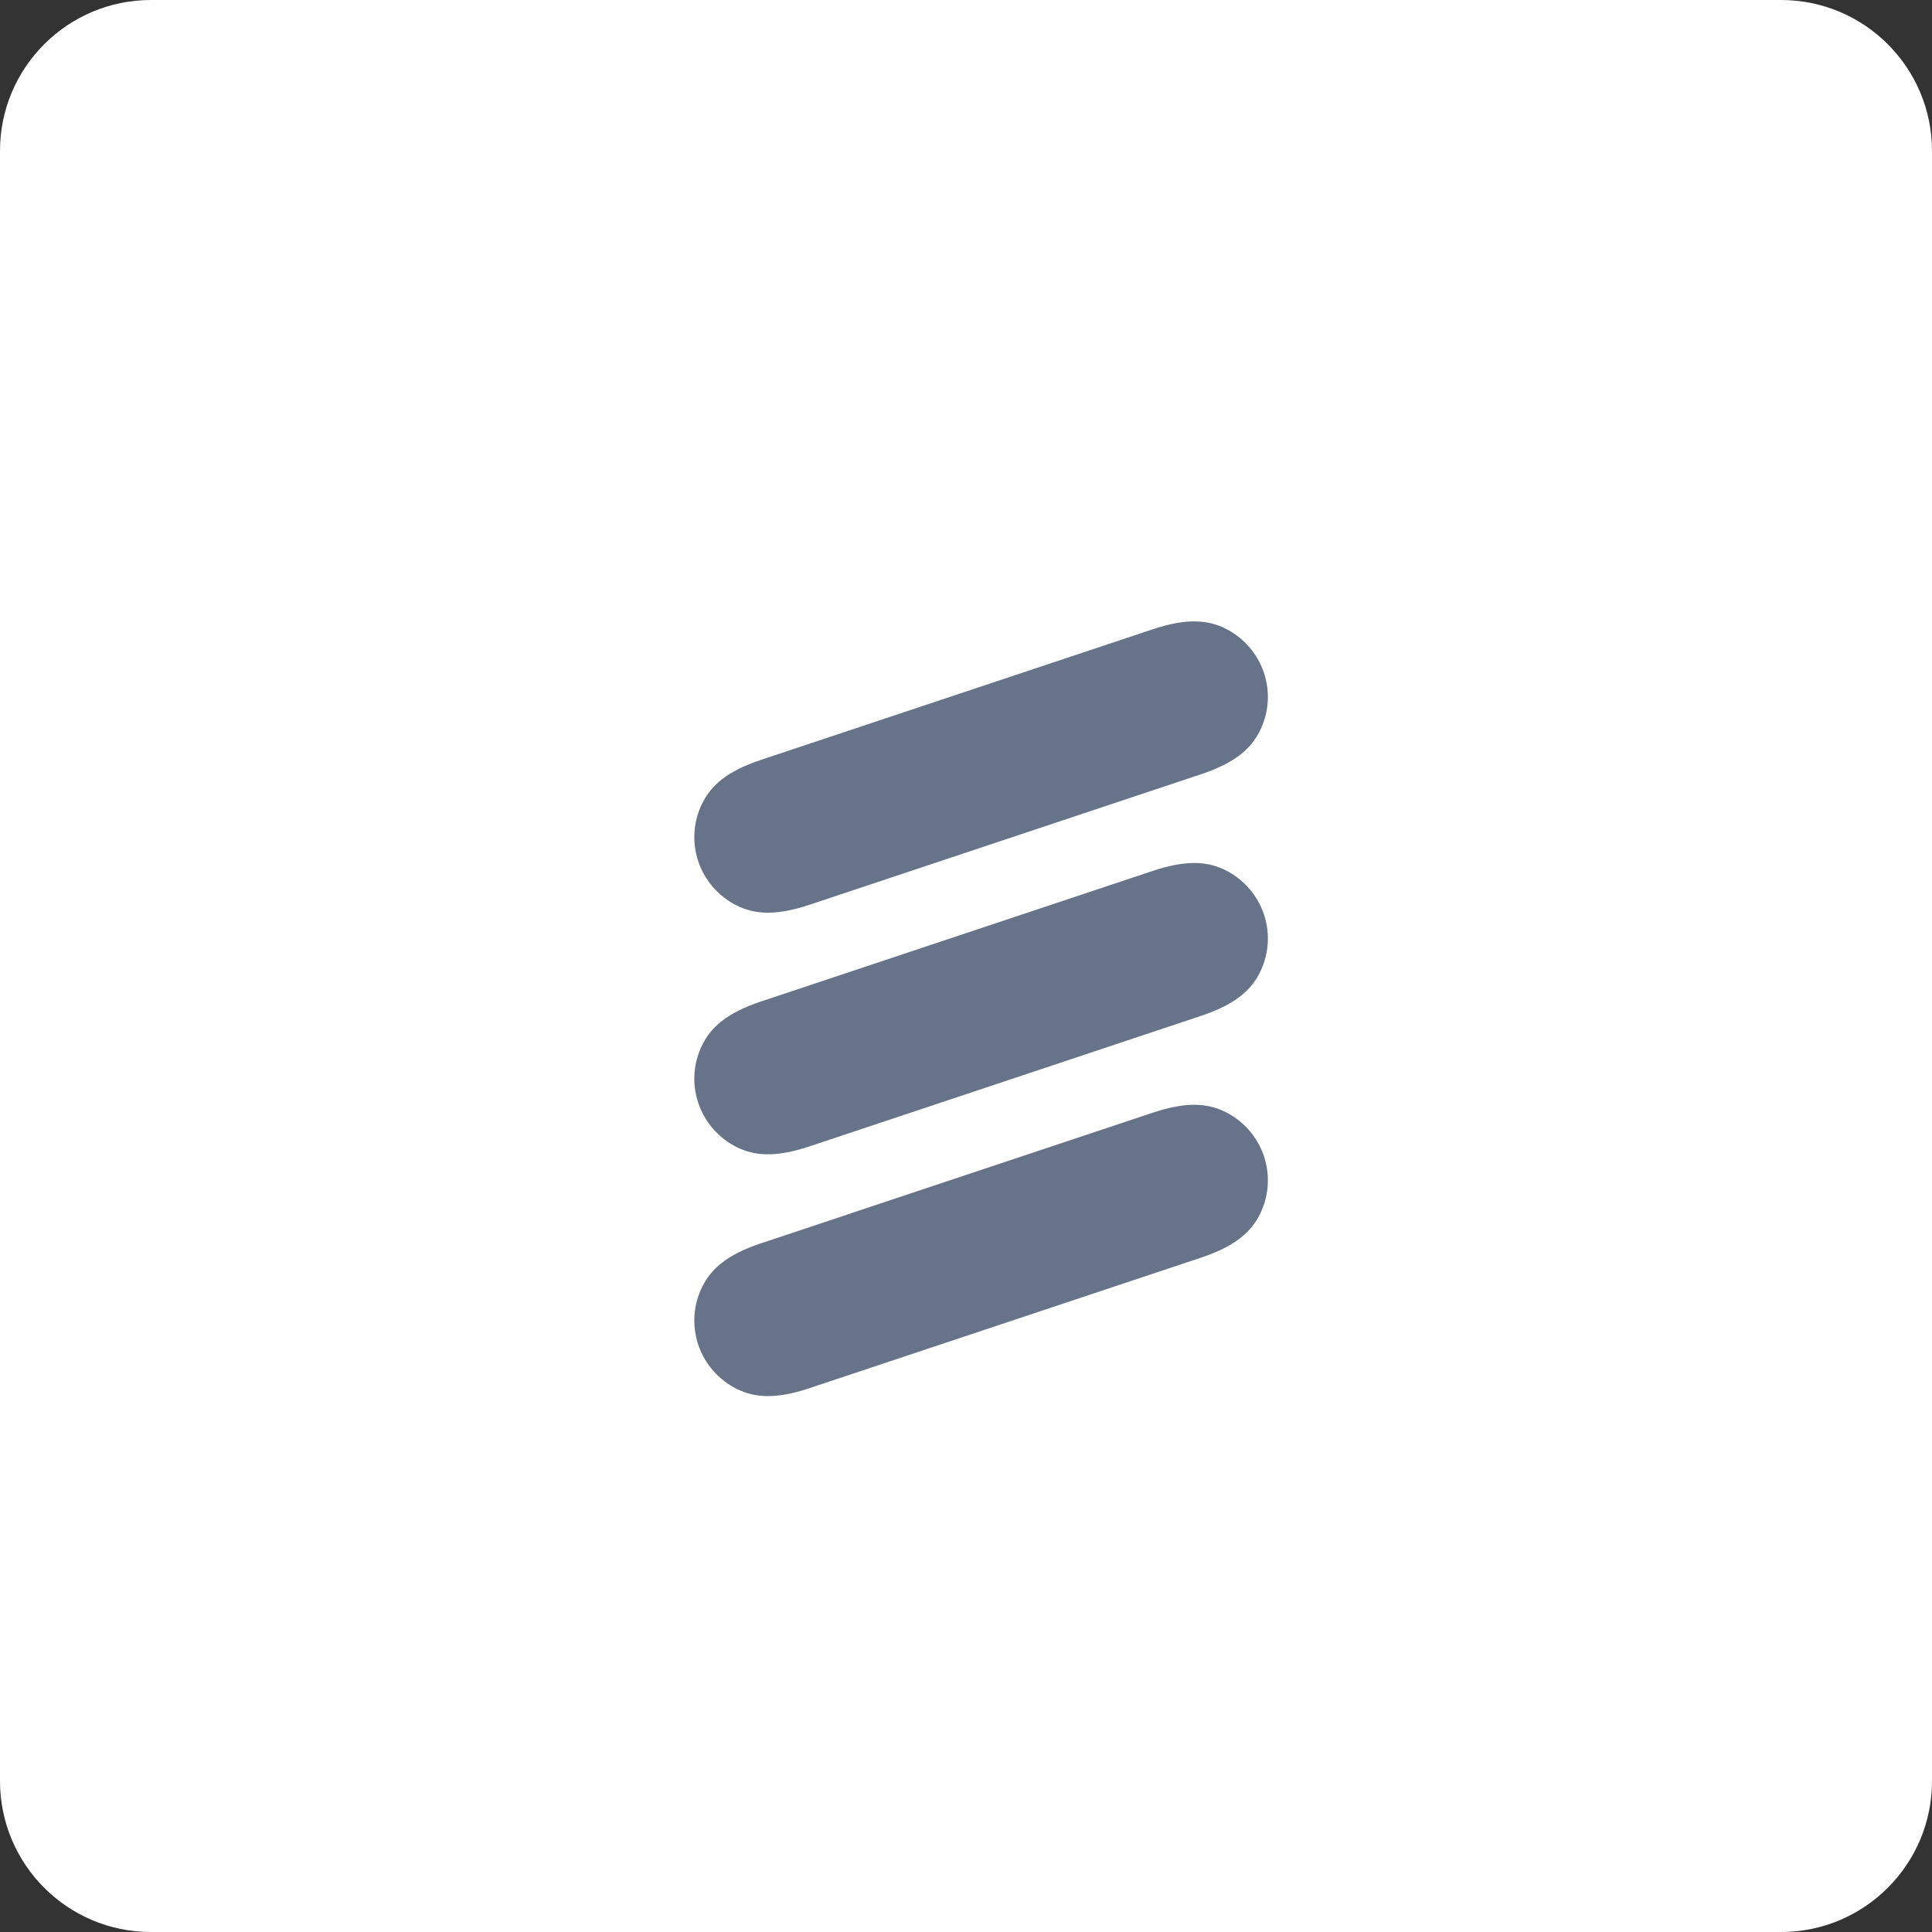
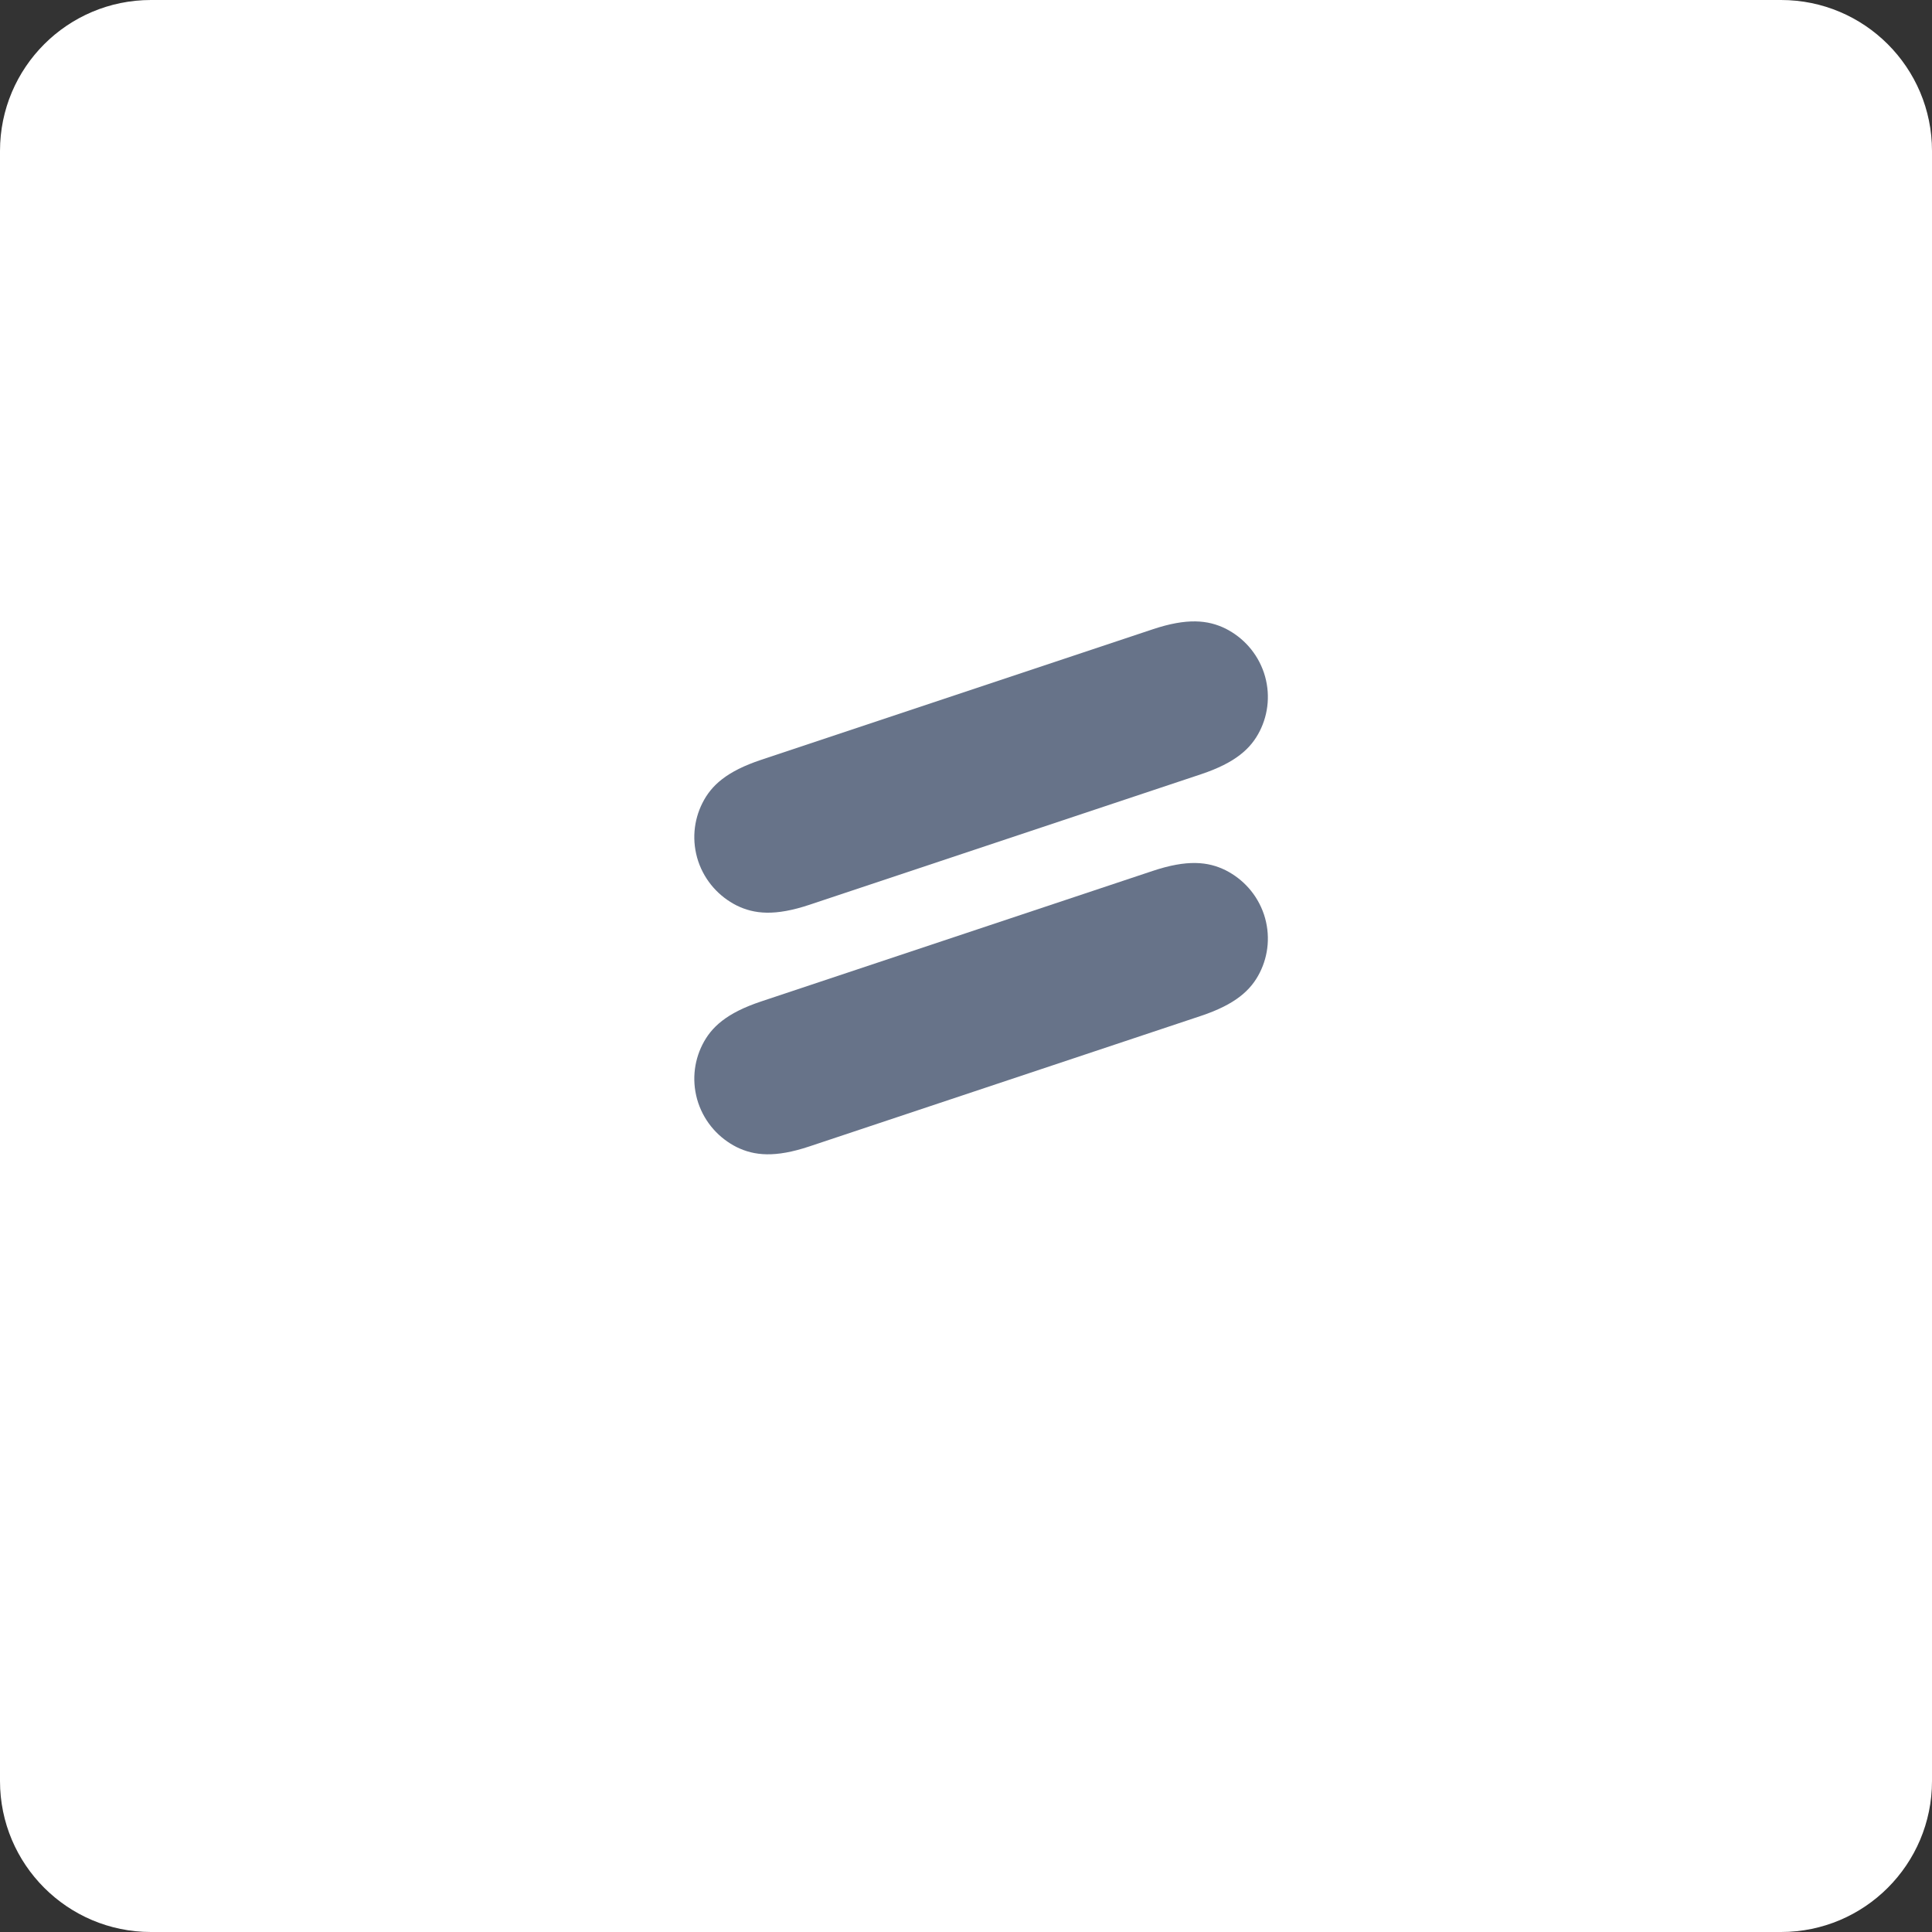
<svg xmlns="http://www.w3.org/2000/svg" width="64" height="64" viewBox="0 0 64 64" fill="none">
  <rect x="0" y="0" width="64" height="64" fill="#333333" stroke="none" />
  <path d="M0 5C0 2.239 2.239 0 5 0H59C61.761 0 64 2.239 64 5V59C64 61.761 61.761 64 59 64H5C2.239 64 0 61.761 0 59V5Z" fill="white" />
  <path d="M41.87 22.287C41.645 21.622 41.176 21.115 40.598 20.823C40.014 20.537 39.326 20.465 38.183 20.847L25.215 25.17C24.067 25.552 23.561 26.021 23.269 26.6C22.977 27.178 22.91 27.867 23.13 28.532C23.355 29.196 23.824 29.703 24.402 29.995C24.985 30.282 25.674 30.353 26.817 29.971L39.785 25.648C40.928 25.266 41.439 24.797 41.731 24.218C42.023 23.64 42.09 22.951 41.87 22.287Z" fill="#677389" />
  <path d="M41.87 30.291C41.645 29.626 41.176 29.119 40.598 28.827C40.014 28.54 39.326 28.469 38.183 28.851L25.215 33.174C24.067 33.556 23.561 34.025 23.269 34.604C22.977 35.182 22.91 35.871 23.13 36.535C23.355 37.2 23.824 37.707 24.402 37.999C24.985 38.285 25.674 38.357 26.817 37.975L39.785 33.652C40.928 33.27 41.439 32.801 41.731 32.222C42.023 31.644 42.09 30.955 41.87 30.291Z" fill="#677389" />
-   <path d="M41.87 38.3C41.645 37.636 41.176 37.129 40.598 36.837C40.014 36.55 39.326 36.478 38.183 36.861L25.215 41.184C24.067 41.566 23.561 42.035 23.269 42.613C22.977 43.192 22.91 43.88 23.13 44.545C23.355 45.21 23.824 45.717 24.402 46.008C24.985 46.295 25.674 46.367 26.817 45.984L39.785 41.662C40.928 41.279 41.439 40.811 41.731 40.232C42.023 39.654 42.09 38.965 41.87 38.3Z" fill="#677389" />
</svg>